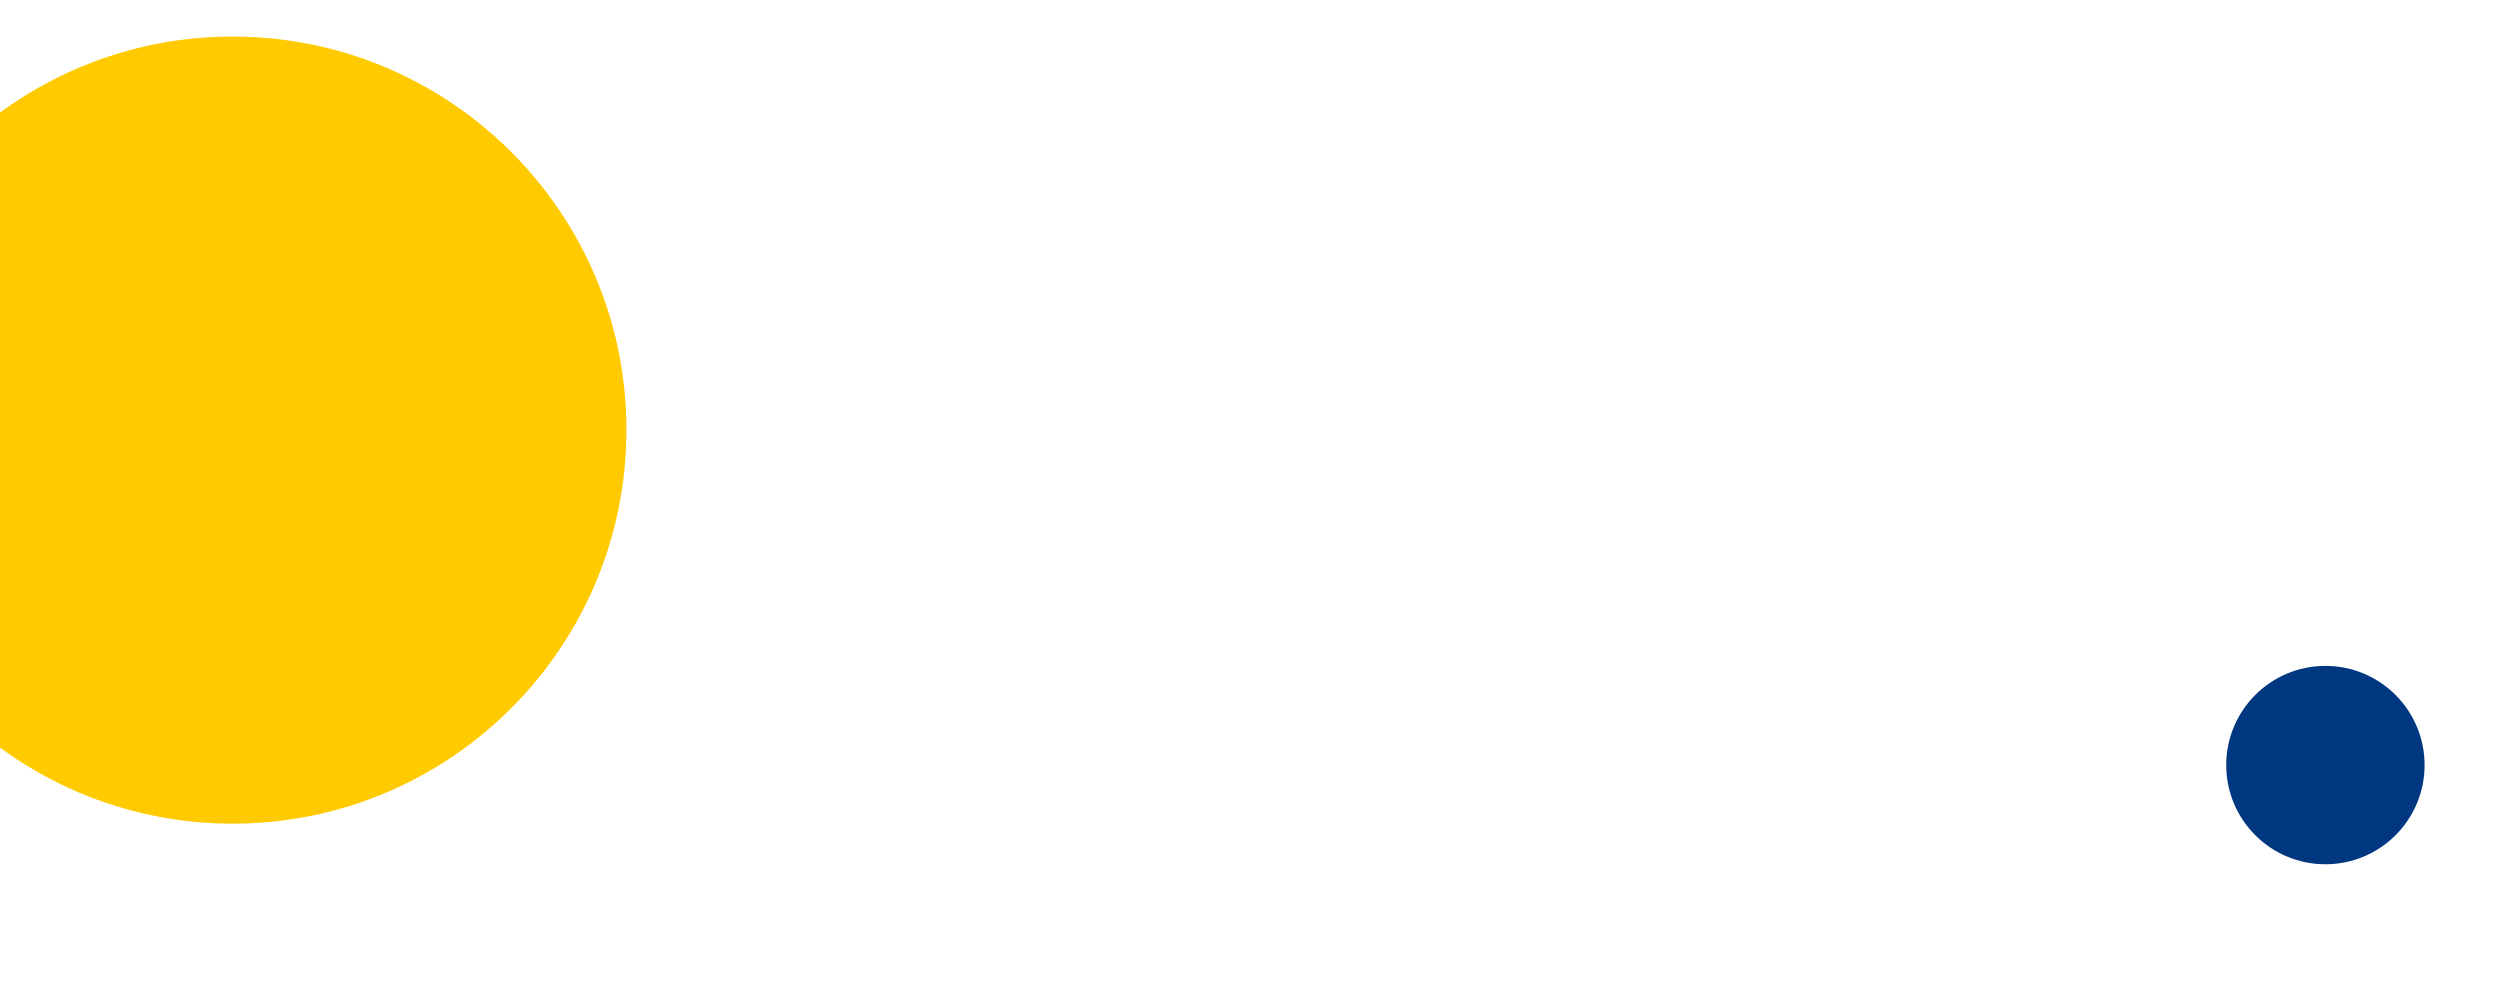
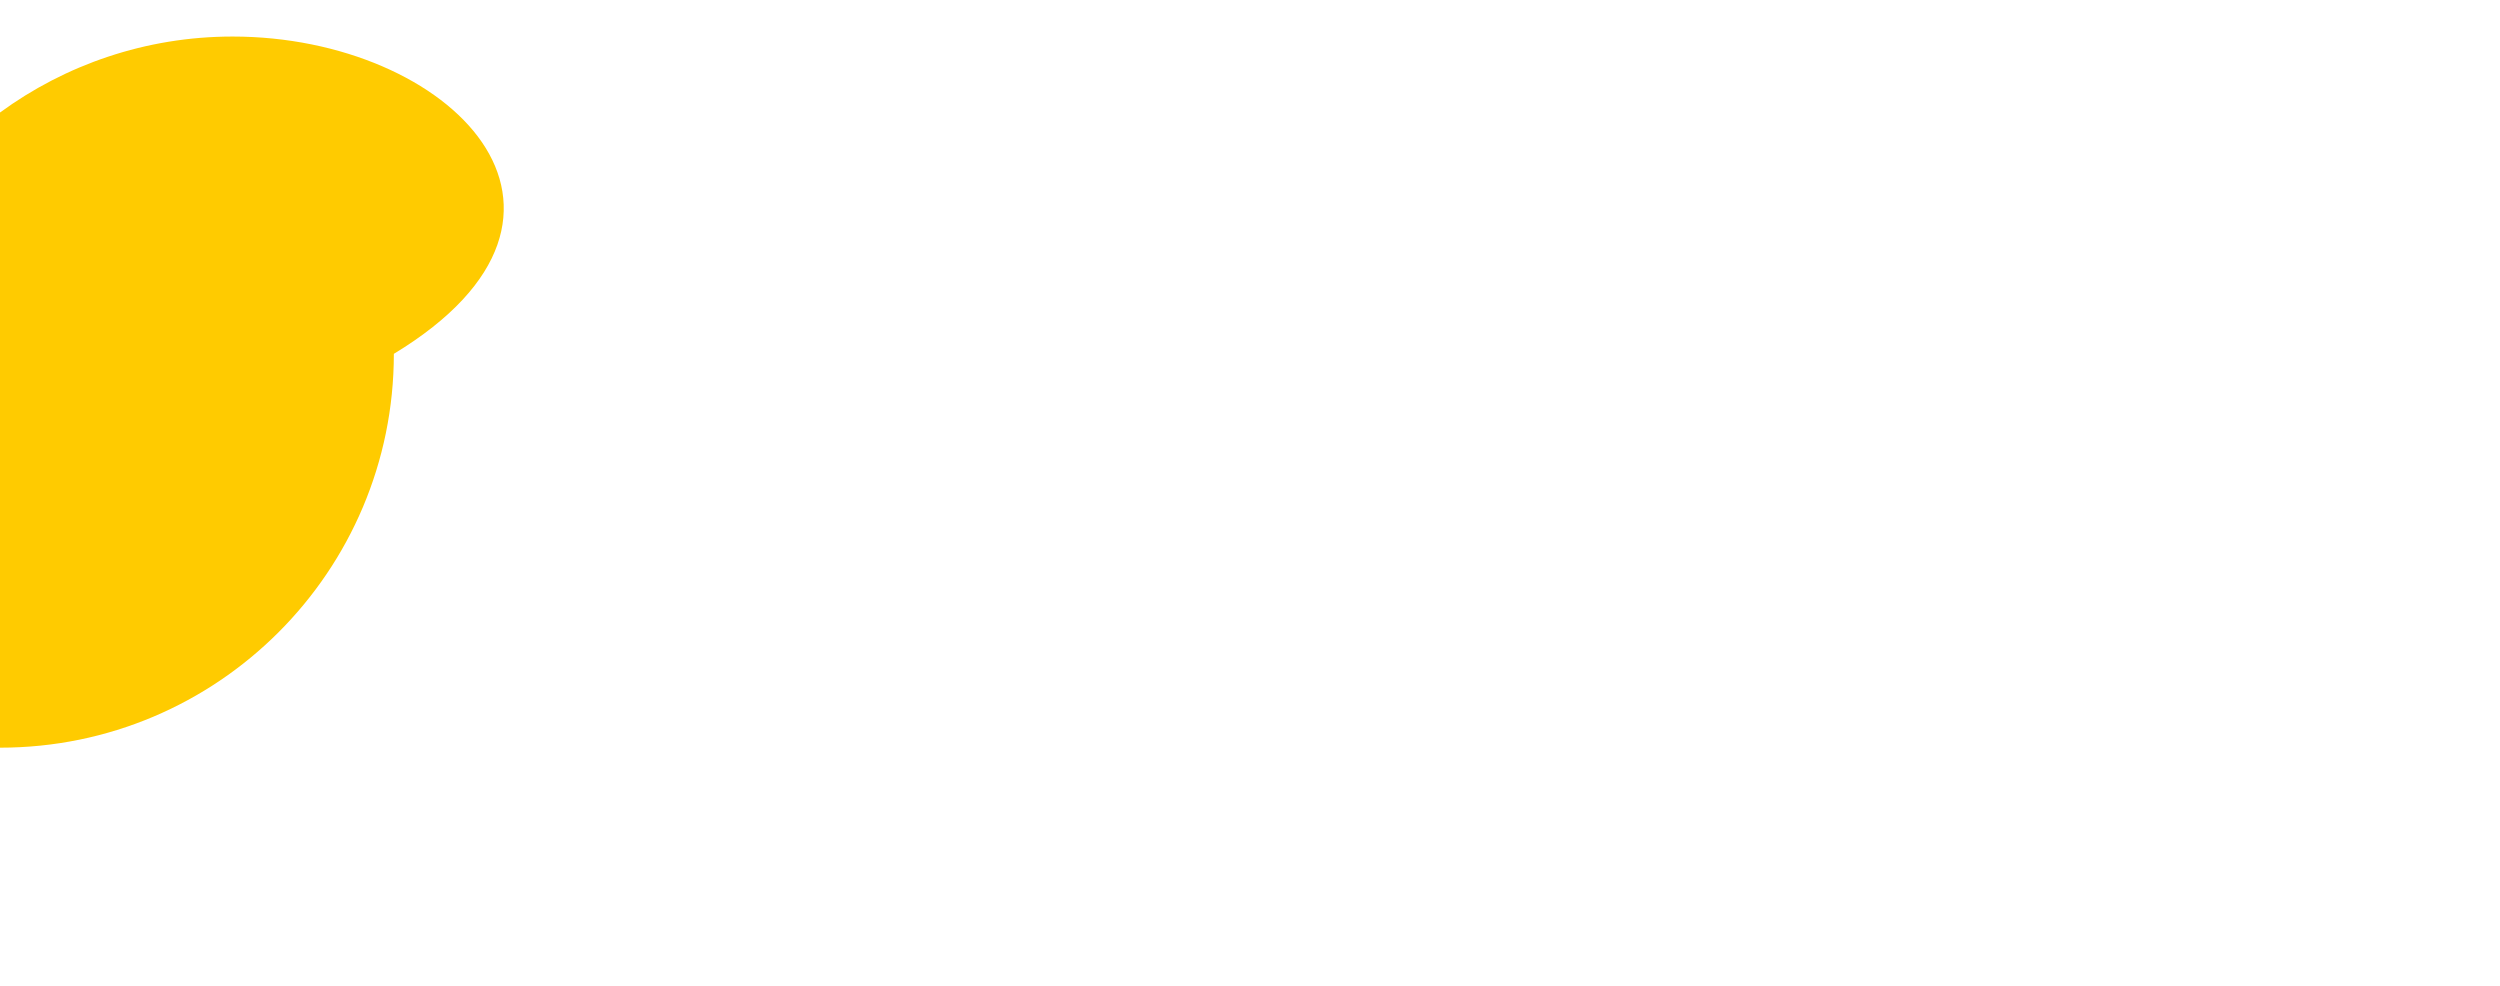
<svg xmlns="http://www.w3.org/2000/svg" version="1.1" id="Ebene_1" x="0px" y="0px" viewBox="0 0 431 170" style="enable-background:new 0 0 431 170;" xml:space="preserve">
  <style type="text/css">
	.st0{fill:#FFCB00;}
	.st1{fill:#003781;}
</style>
-   <path class="st0" d="M40.1,6.3c-15,0-28.9,4.9-40.1,13.1v109.5c11.2,8.2,25.1,13.1,40.1,13.1c37.5,0,67.9-30.4,67.9-67.9  C108,36.7,77.6,6.3,40.1,6.3z" />
-   <circle class="st1" cx="400.9" cy="131.9" r="17.1" />
+   <path class="st0" d="M40.1,6.3c-15,0-28.9,4.9-40.1,13.1v109.5c37.5,0,67.9-30.4,67.9-67.9  C108,36.7,77.6,6.3,40.1,6.3z" />
</svg>